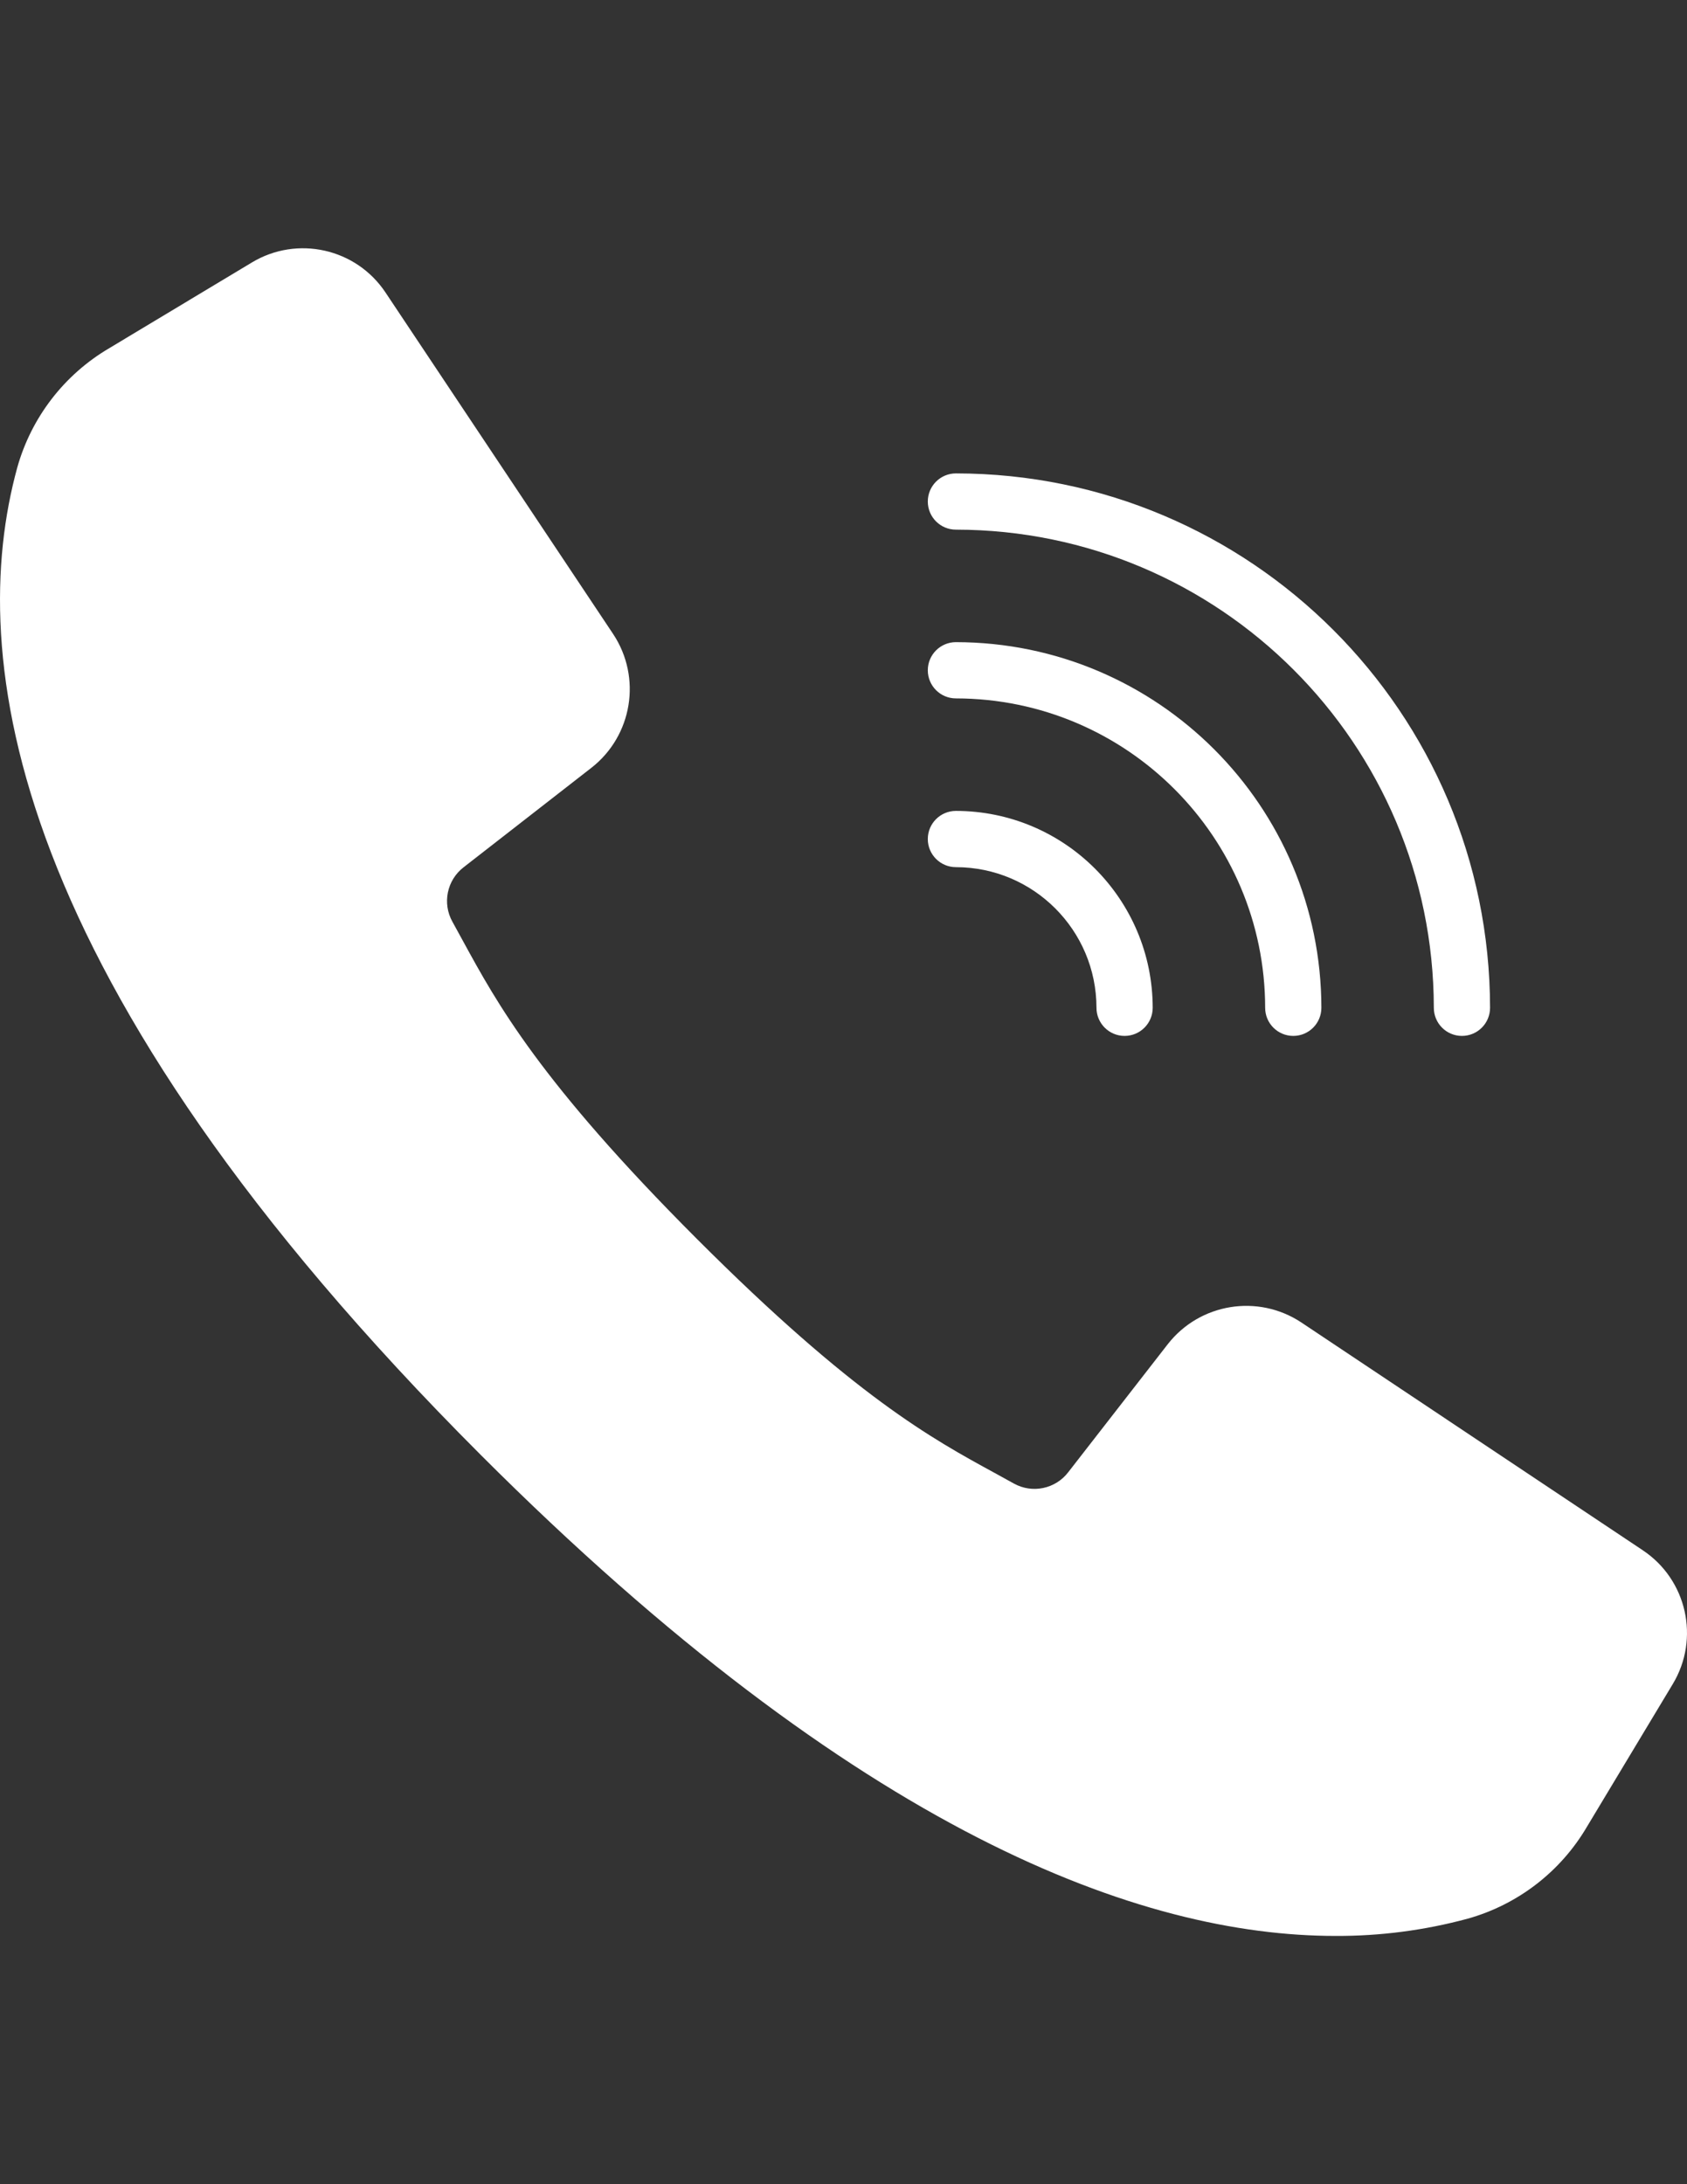
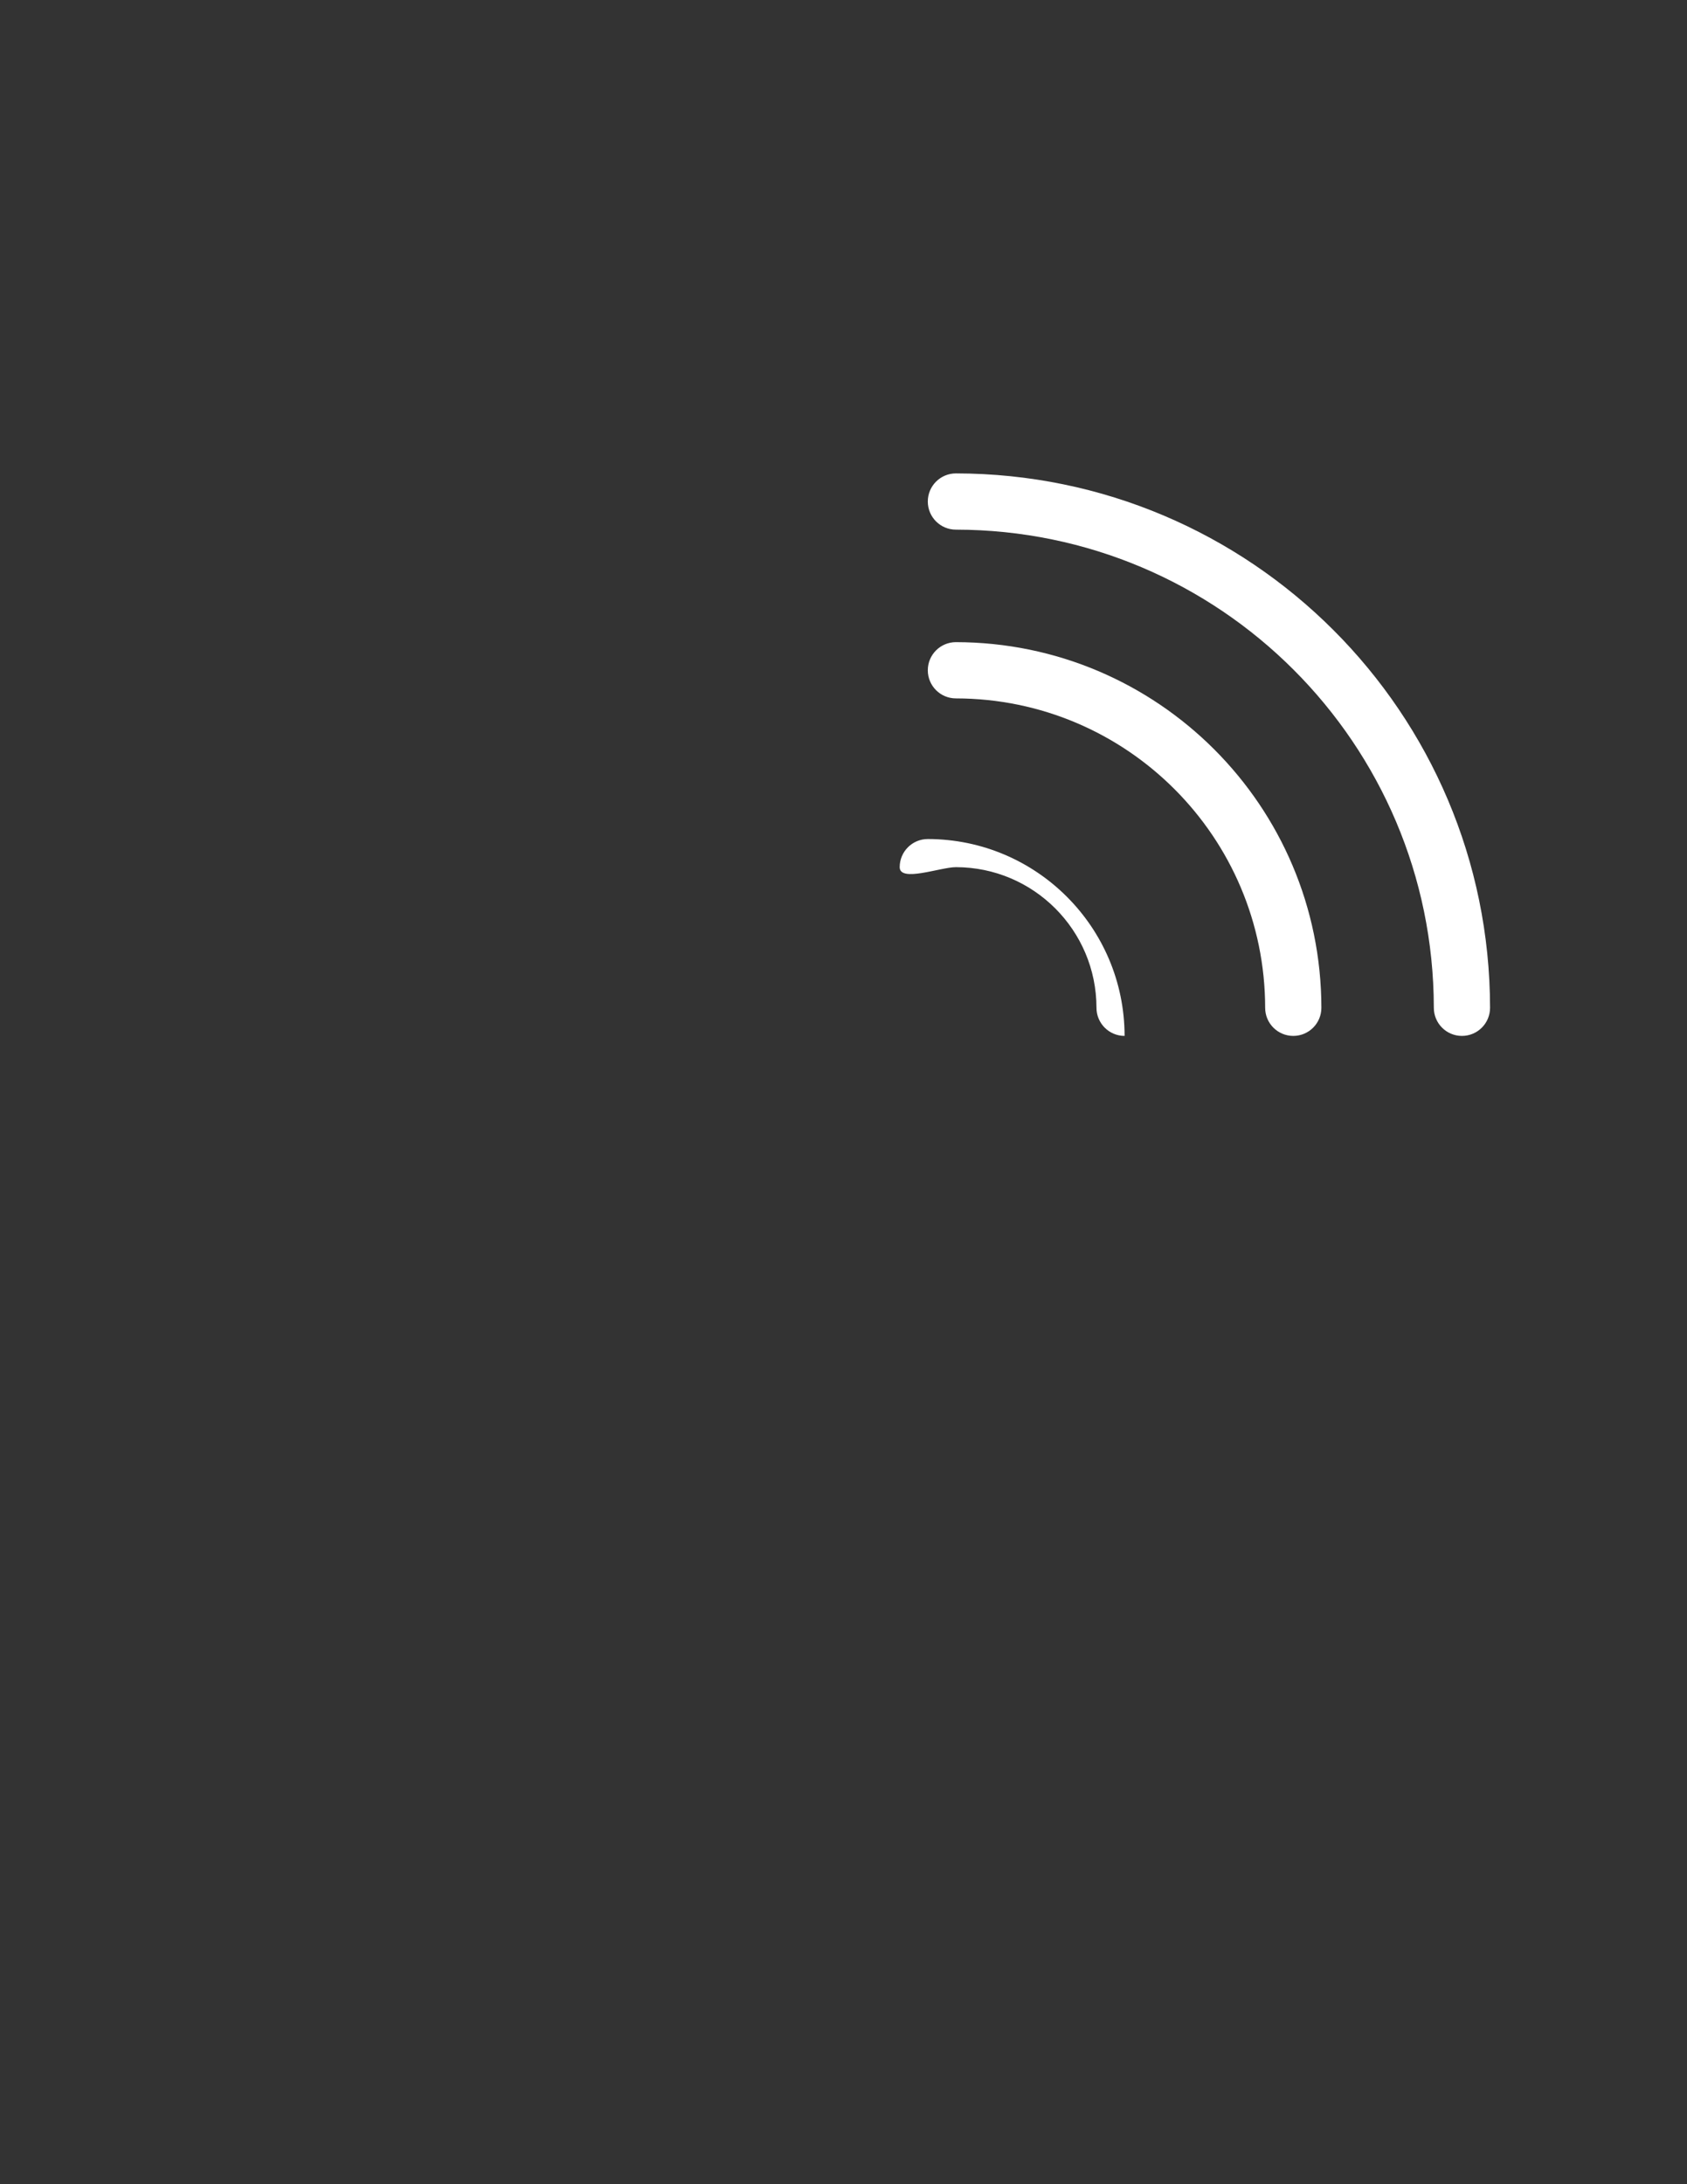
<svg xmlns="http://www.w3.org/2000/svg" version="1.1" id="Capa_1" x="0px" y="0px" width="612px" height="792px" viewBox="0 0 612 792" enable-background="new 0 0 612 792" xml:space="preserve">
  <rect x="0" y="0" width="612" height="792" fill="#333333" stroke="none" />
  <g transform="translate(-1 -1)">
    <g>
      <g>
-         <path fill="#FFFFFF" d="M596.941,563.125L473.07,480.518c-15.72-10.399-36.791-6.978-48.412,7.862l-36.083,46.393     c-4.637,6.114-13.066,7.889-19.774,4.162l-6.863-3.784c-22.753-12.401-51.063-27.842-108.104-84.902     s-72.512-85.393-84.913-108.104l-3.764-6.864c-3.777-6.707-2.038-15.172,4.079-19.846l46.361-36.072     c14.834-11.623,18.261-32.688,7.874-48.413l-82.607-123.871c-10.646-16.012-32.003-20.819-48.482-10.913l-51.798,31.115     c-16.275,9.568-28.217,25.064-33.318,43.241c-18.652,67.963-4.62,185.256,168.163,358.059     c137.444,137.435,239.767,174.394,310.095,174.394c16.187,0.069,32.309-2.036,47.934-6.261     c18.181-5.097,33.679-17.038,43.241-33.318l31.146-51.767C617.765,595.146,612.96,573.776,596.941,563.125z" />
        <path fill="#FFFFFF" d="M347.781,193.053c95.707,0.106,173.267,77.667,173.375,173.375c0,5.633,4.565,10.198,10.197,10.198     c5.633,0,10.198-4.565,10.198-10.198c-0.118-106.968-86.803-193.654-193.771-193.771c-5.633,0-10.198,4.565-10.198,10.198     S342.149,193.053,347.781,193.053z" />
        <path fill="#FFFFFF" d="M347.781,254.244c61.927,0.073,112.11,50.256,112.184,112.184c0,5.633,4.566,10.198,10.198,10.198     c5.633,0,10.198-4.565,10.198-10.198c-0.085-73.188-59.394-132.496-132.58-132.58c-5.633,0-10.198,4.565-10.198,10.198     S342.149,254.244,347.781,254.244z" />
-         <path fill="#FFFFFF" d="M347.781,315.435c28.147,0.033,50.958,22.844,50.993,50.993c0,5.633,4.566,10.198,10.197,10.198     c5.632,0,10.198-4.565,10.198-10.198c-0.045-39.408-31.98-71.345-71.389-71.389c-5.633,0-10.198,4.565-10.198,10.198     S342.149,315.435,347.781,315.435z" />
+         <path fill="#FFFFFF" d="M347.781,315.435c28.147,0.033,50.958,22.844,50.993,50.993c0,5.633,4.566,10.198,10.197,10.198     c-0.045-39.408-31.98-71.345-71.389-71.389c-5.633,0-10.198,4.565-10.198,10.198     S342.149,315.435,347.781,315.435z" />
      </g>
    </g>
  </g>
</svg>